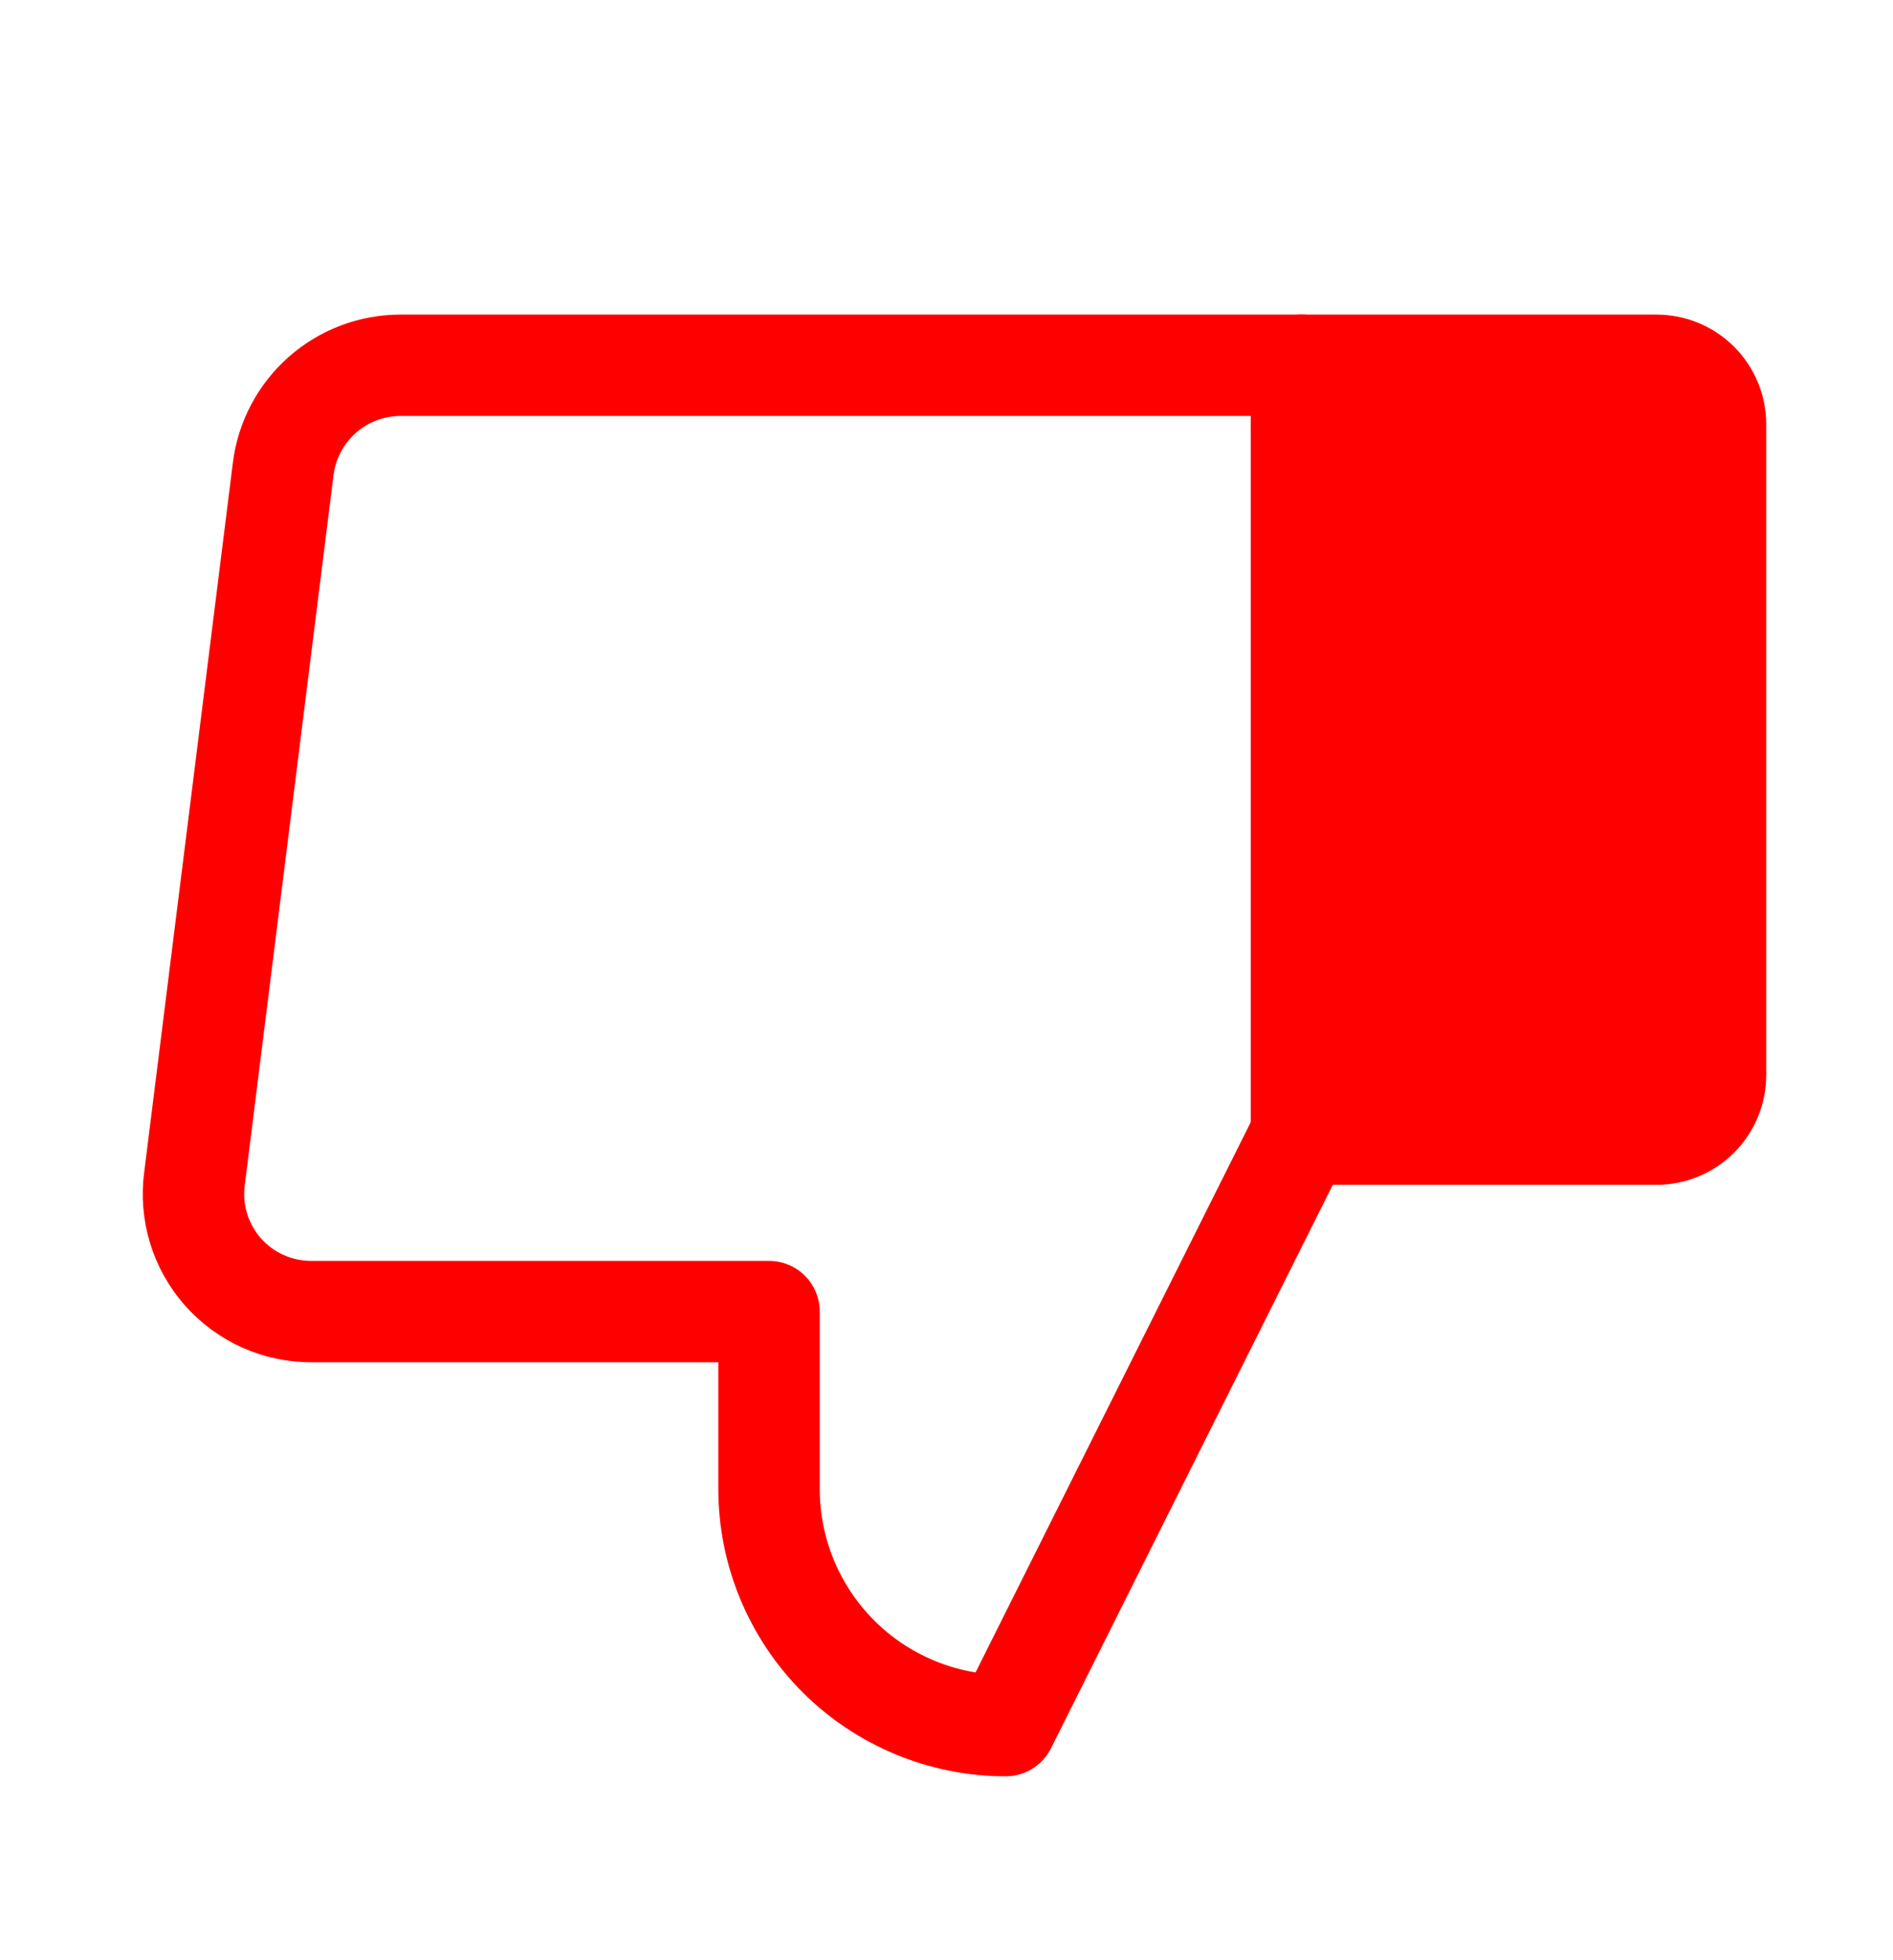
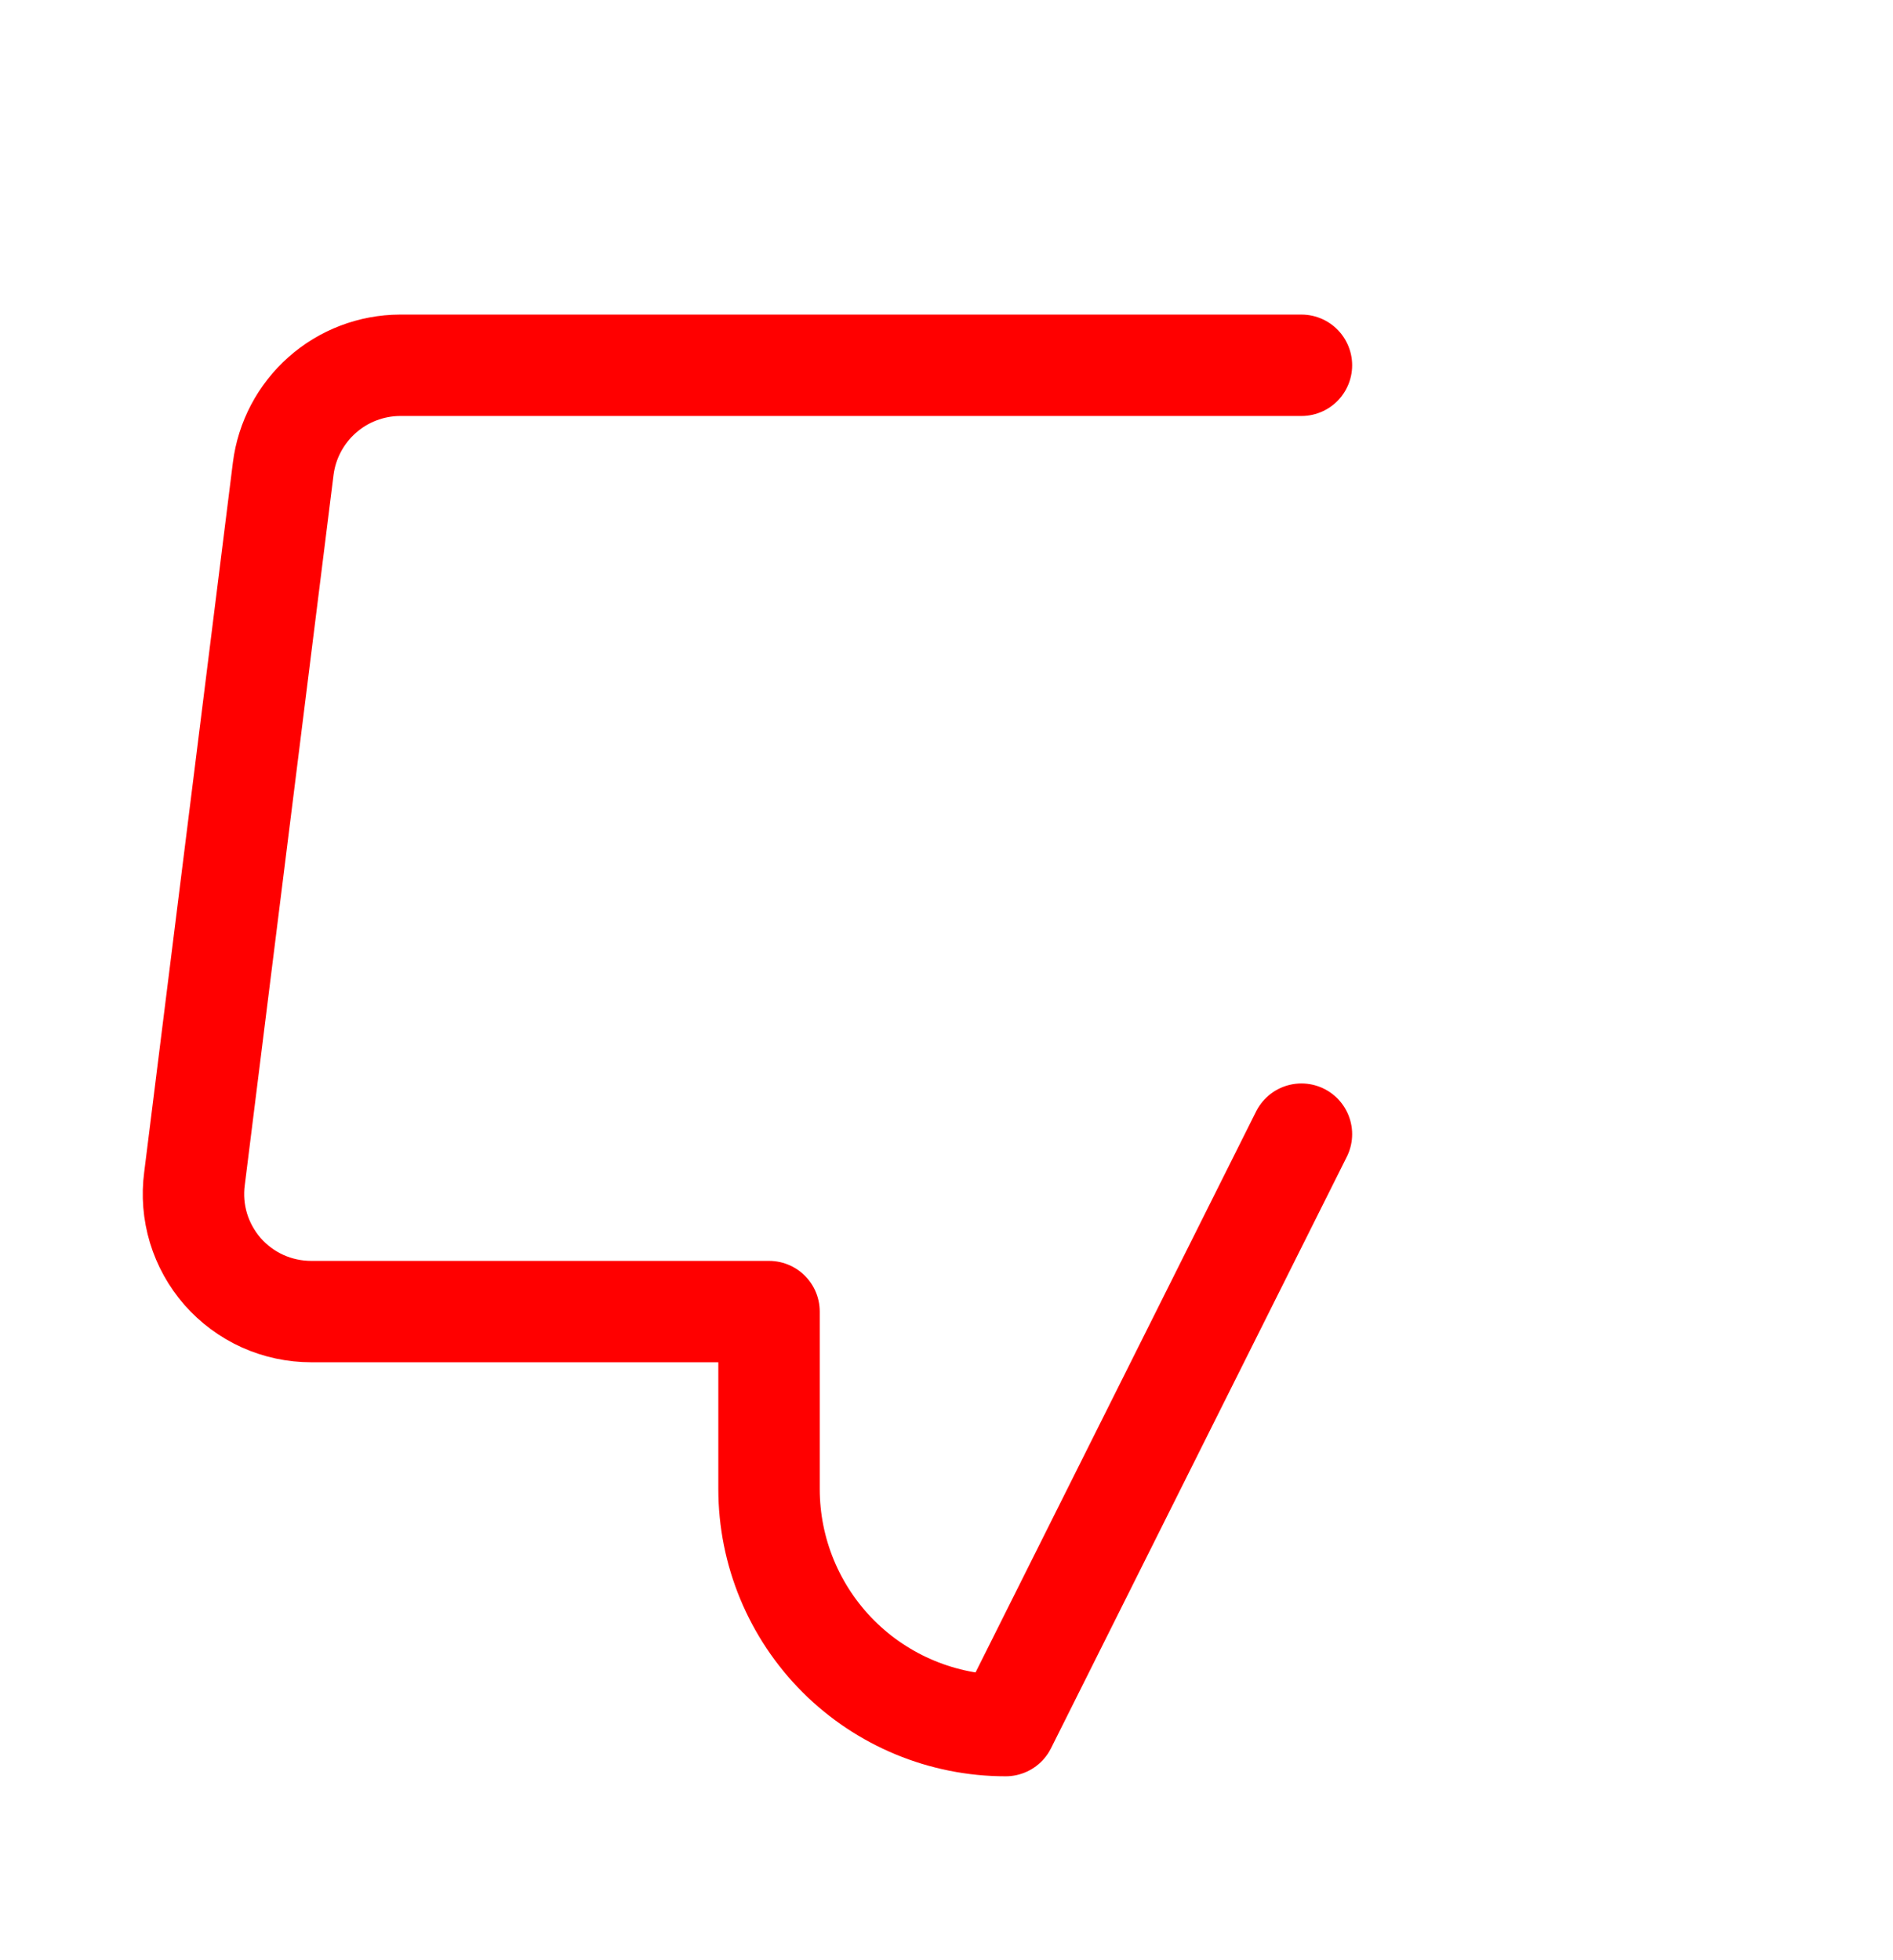
<svg xmlns="http://www.w3.org/2000/svg" width="28" height="29" viewBox="0 0 28 29" fill="none">
-   <path d="M24.5 16.779H19.25V5.404H24.5C24.732 5.404 24.955 5.496 25.119 5.66C25.283 5.824 25.375 6.047 25.375 6.279V15.904C25.375 16.136 25.283 16.358 25.119 16.523C24.955 16.687 24.732 16.779 24.5 16.779V16.779Z" stroke="red" fill="red" stroke-width="1.5" stroke-linecap="round" stroke-linejoin="round" />
  <path d="M19.25 16.779L14.875 25.529C13.947 25.529 13.056 25.16 12.4 24.504C11.744 23.847 11.375 22.957 11.375 22.029V19.404H4.605C4.357 19.404 4.111 19.352 3.885 19.25C3.659 19.148 3.457 18.998 3.293 18.812C3.13 18.625 3.008 18.406 2.936 18.169C2.864 17.931 2.844 17.681 2.877 17.435L4.189 6.935C4.242 6.514 4.447 6.126 4.765 5.844C5.083 5.562 5.492 5.406 5.917 5.404H19.25" stroke="red" stroke-width="1.5" stroke-linecap="round" stroke-linejoin="round" />
</svg>